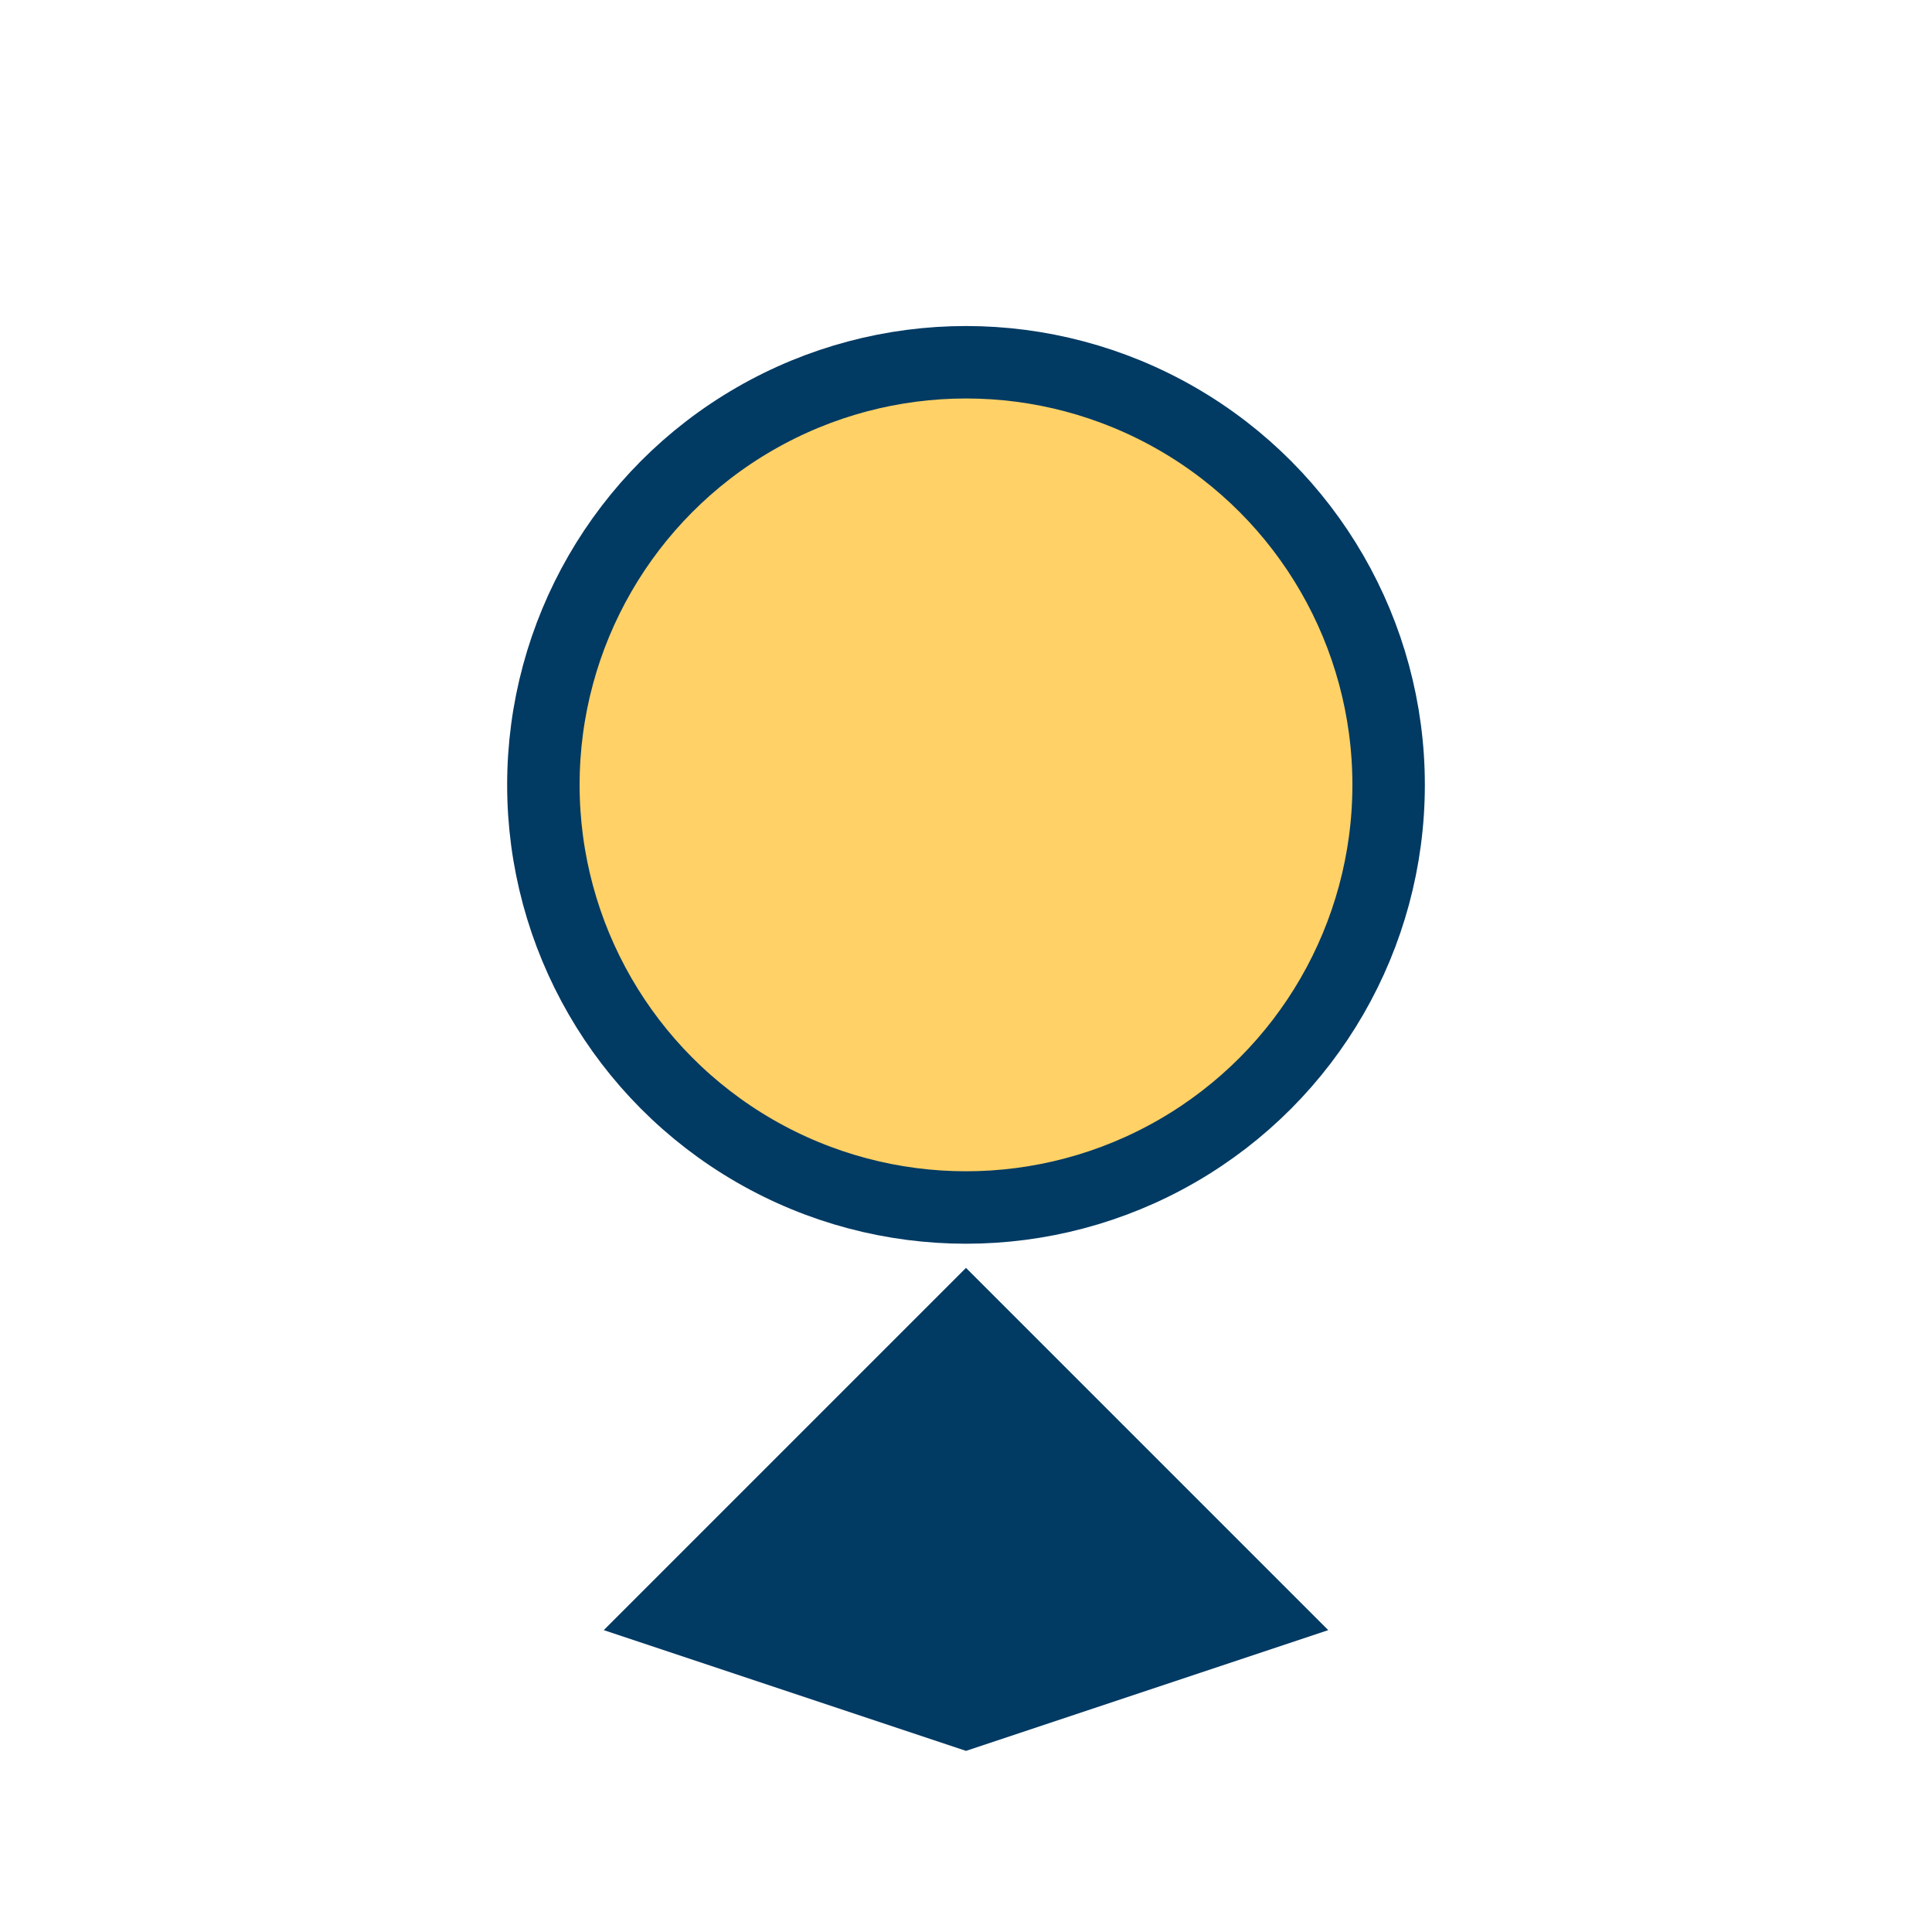
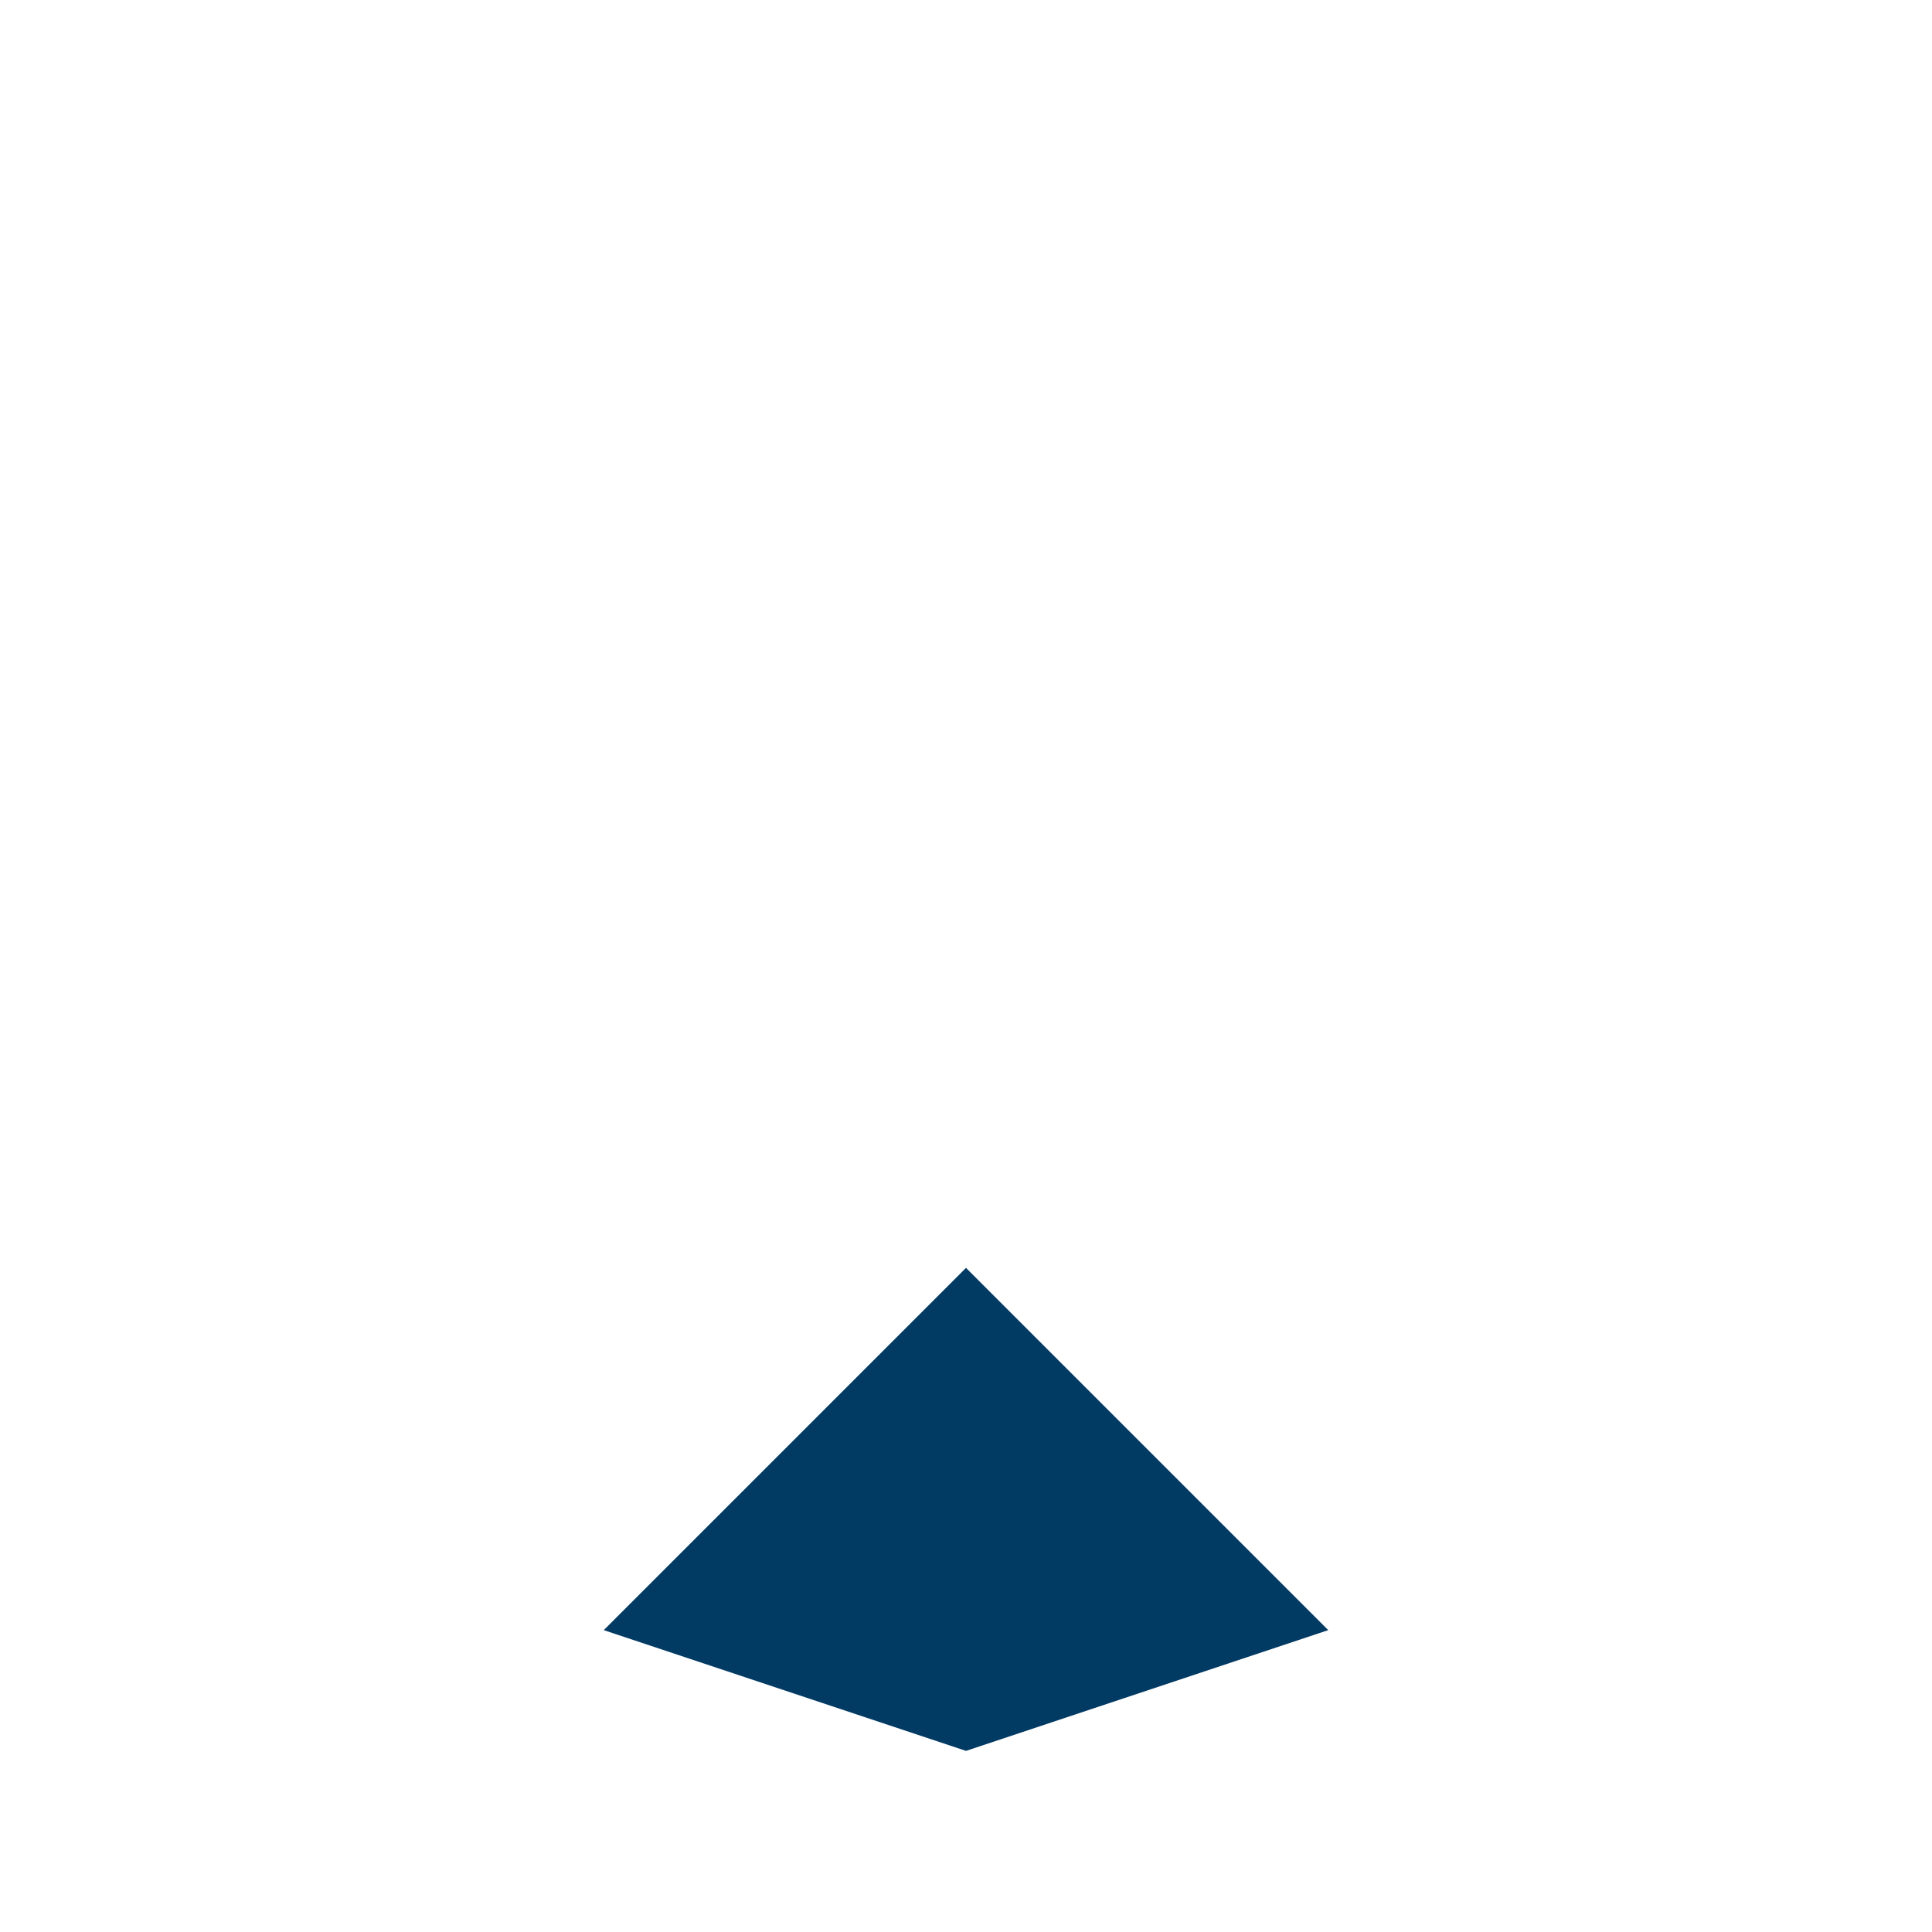
<svg xmlns="http://www.w3.org/2000/svg" width="32" height="32" viewBox="0 0 32 32">
-   <circle cx="16" cy="13" r="7" fill="#FFD166" stroke="#013A63" stroke-width="1.2" />
  <polygon points="10,27 16,21 22,27 16,29" fill="#013A63" />
</svg>